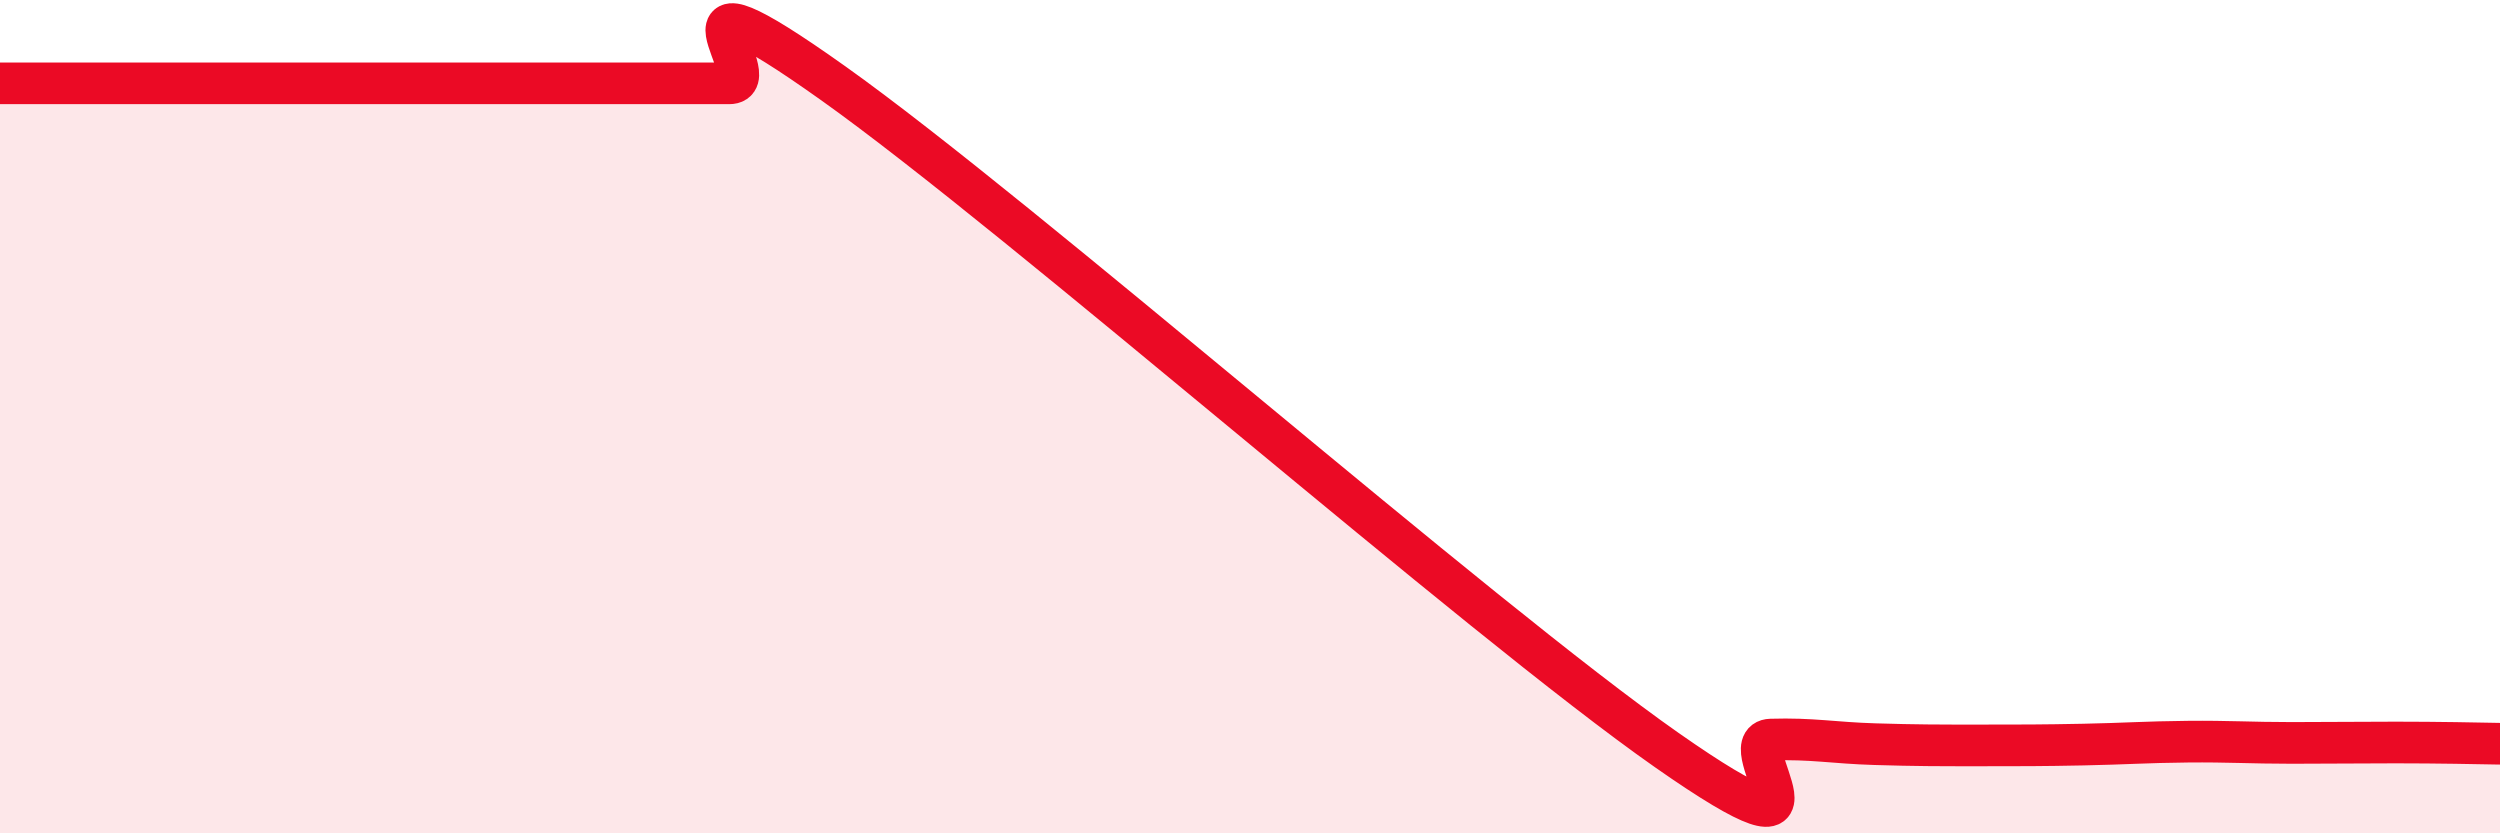
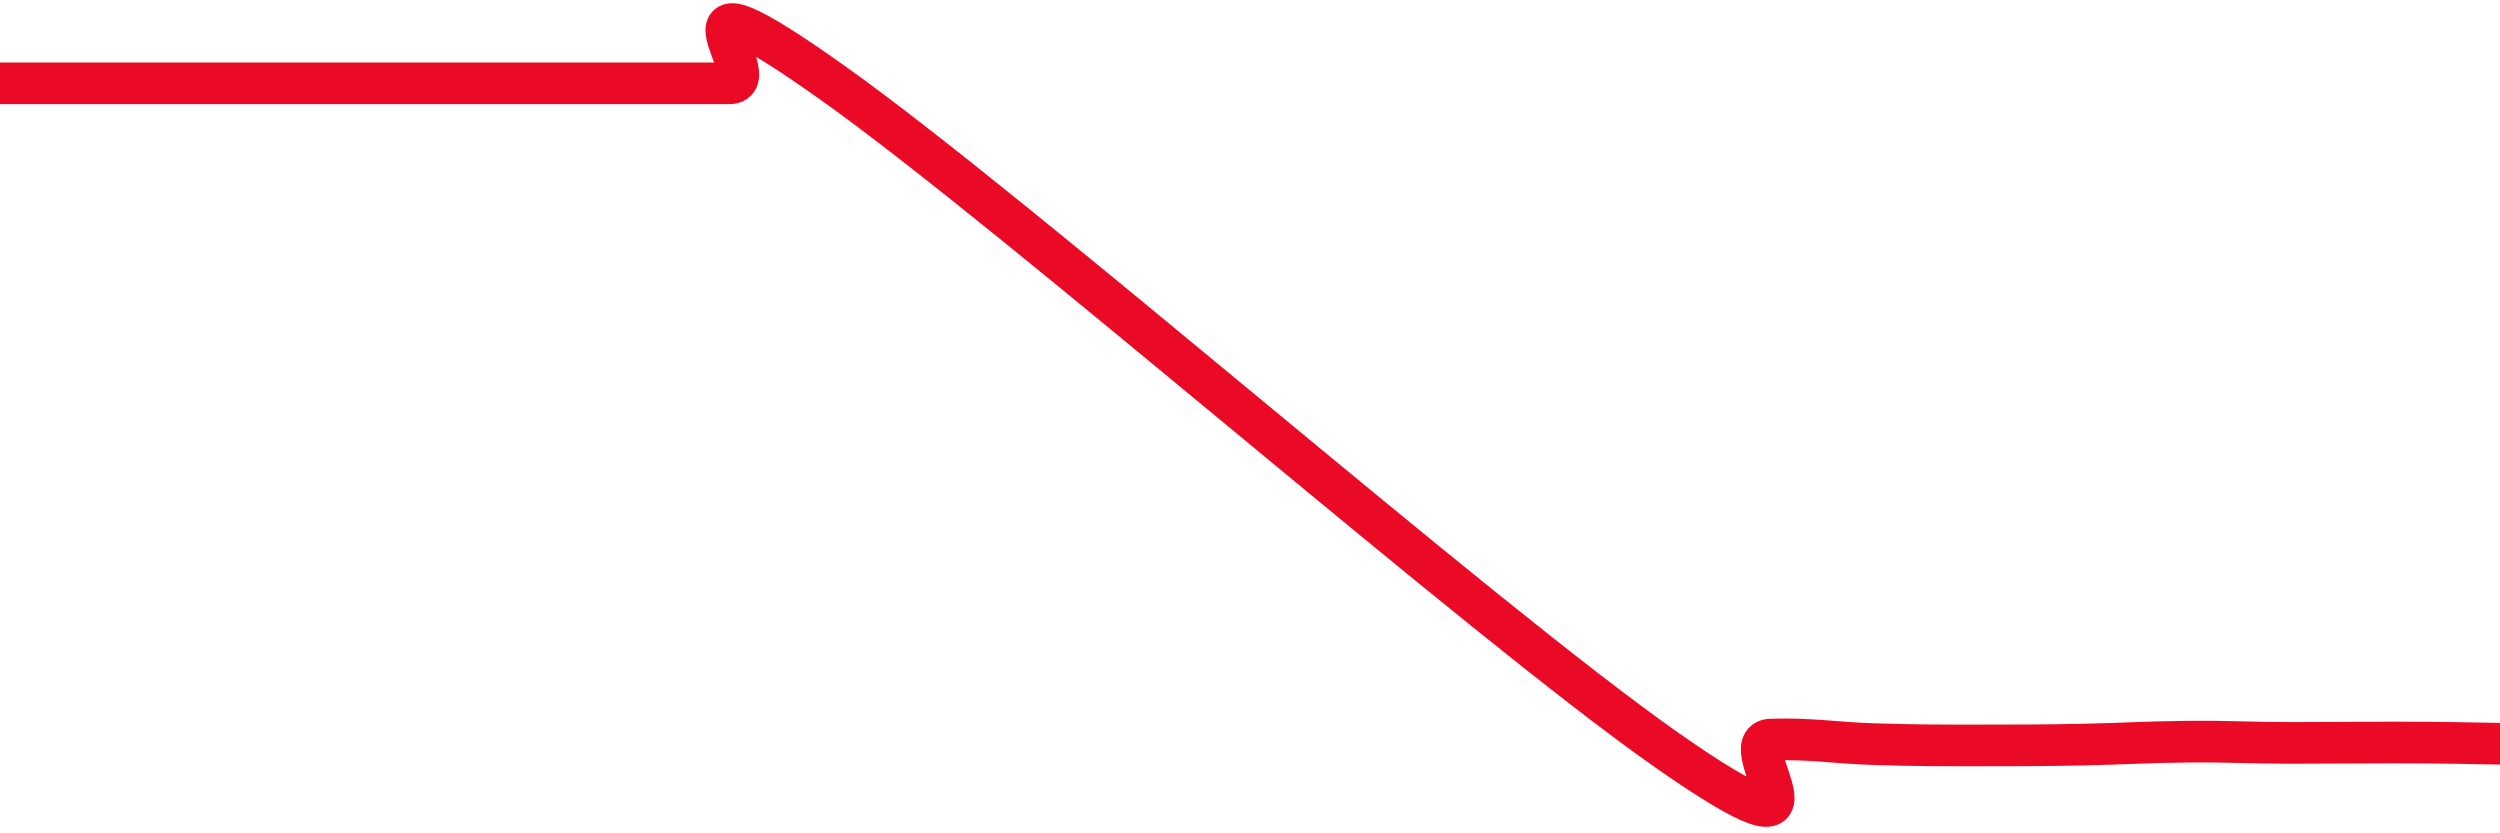
<svg xmlns="http://www.w3.org/2000/svg" width="60" height="20" viewBox="0 0 60 20">
-   <path d="M 0,2 C 0.5,2 1.5,2 2.5,2 C 3.5,2 4,2 5,2 C 6,2 6.5,2 7.5,2 C 8.5,2 9,2 10,2 C 11,2 11.5,2 12.5,2 C 13.5,2 14,2 15,2 C 16,2 16.5,2 17.5,2 C 18.5,2 15.5,-1.2 20,2 C 24.5,5.2 35.5,14.85 40,18 C 44.5,21.15 41.5,17.78 42.5,17.75 C 43.5,17.72 44,17.83 45,17.86 C 46,17.89 46.5,17.89 47.5,17.89 C 48.5,17.89 49,17.89 50,17.87 C 51,17.85 51.5,17.81 52.5,17.8 C 53.5,17.79 54,17.83 55,17.83 C 56,17.83 56.5,17.82 57.5,17.82 C 58.5,17.82 59.5,17.84 60,17.85L60 20L0 20Z" fill="#EB0A25" opacity="0.1" stroke-linecap="round" stroke-linejoin="round" />
  <path d="M 0,2 C 0.5,2 1.5,2 2.5,2 C 3.5,2 4,2 5,2 C 6,2 6.5,2 7.5,2 C 8.5,2 9,2 10,2 C 11,2 11.5,2 12.5,2 C 13.5,2 14,2 15,2 C 16,2 16.5,2 17.5,2 C 18.5,2 15.5,-1.2 20,2 C 24.5,5.2 35.5,14.85 40,18 C 44.5,21.15 41.5,17.78 42.5,17.75 C 43.5,17.72 44,17.83 45,17.86 C 46,17.89 46.5,17.89 47.5,17.89 C 48.5,17.89 49,17.89 50,17.87 C 51,17.85 51.5,17.81 52.5,17.8 C 53.5,17.79 54,17.83 55,17.83 C 56,17.83 56.5,17.82 57.5,17.82 C 58.5,17.82 59.5,17.84 60,17.85" stroke="#EB0A25" stroke-width="1" fill="none" stroke-linecap="round" stroke-linejoin="round" />
</svg>